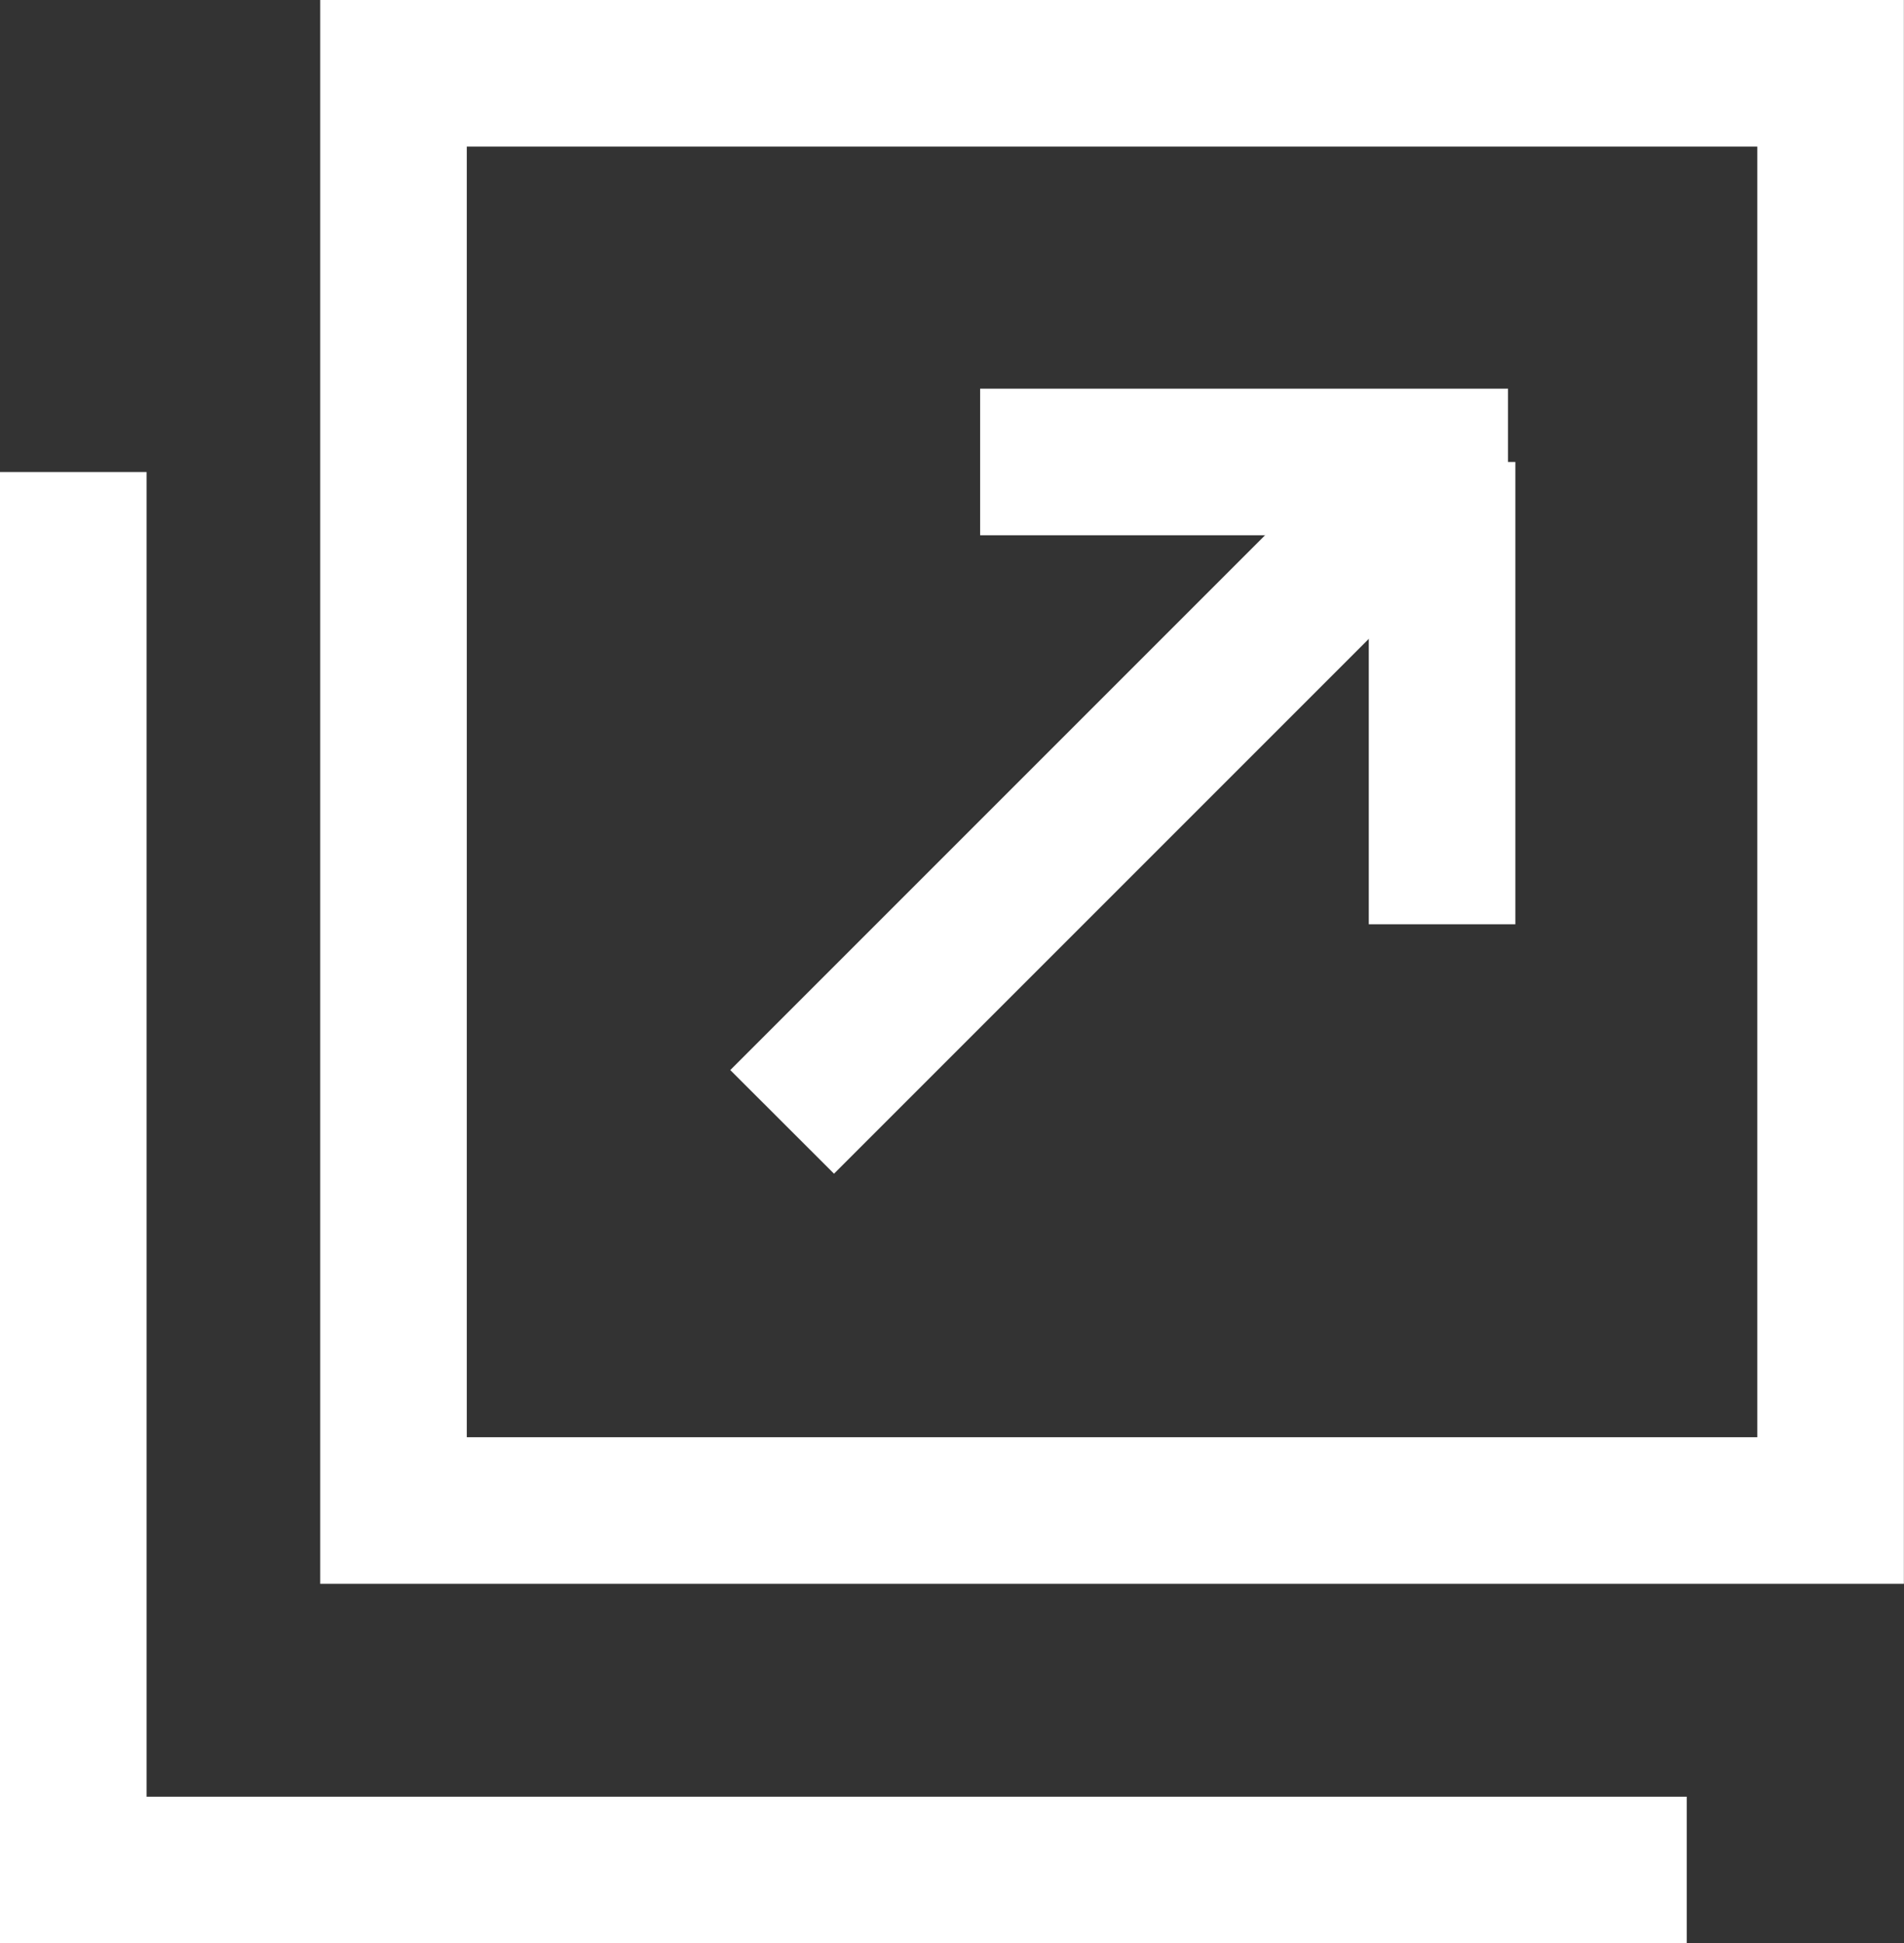
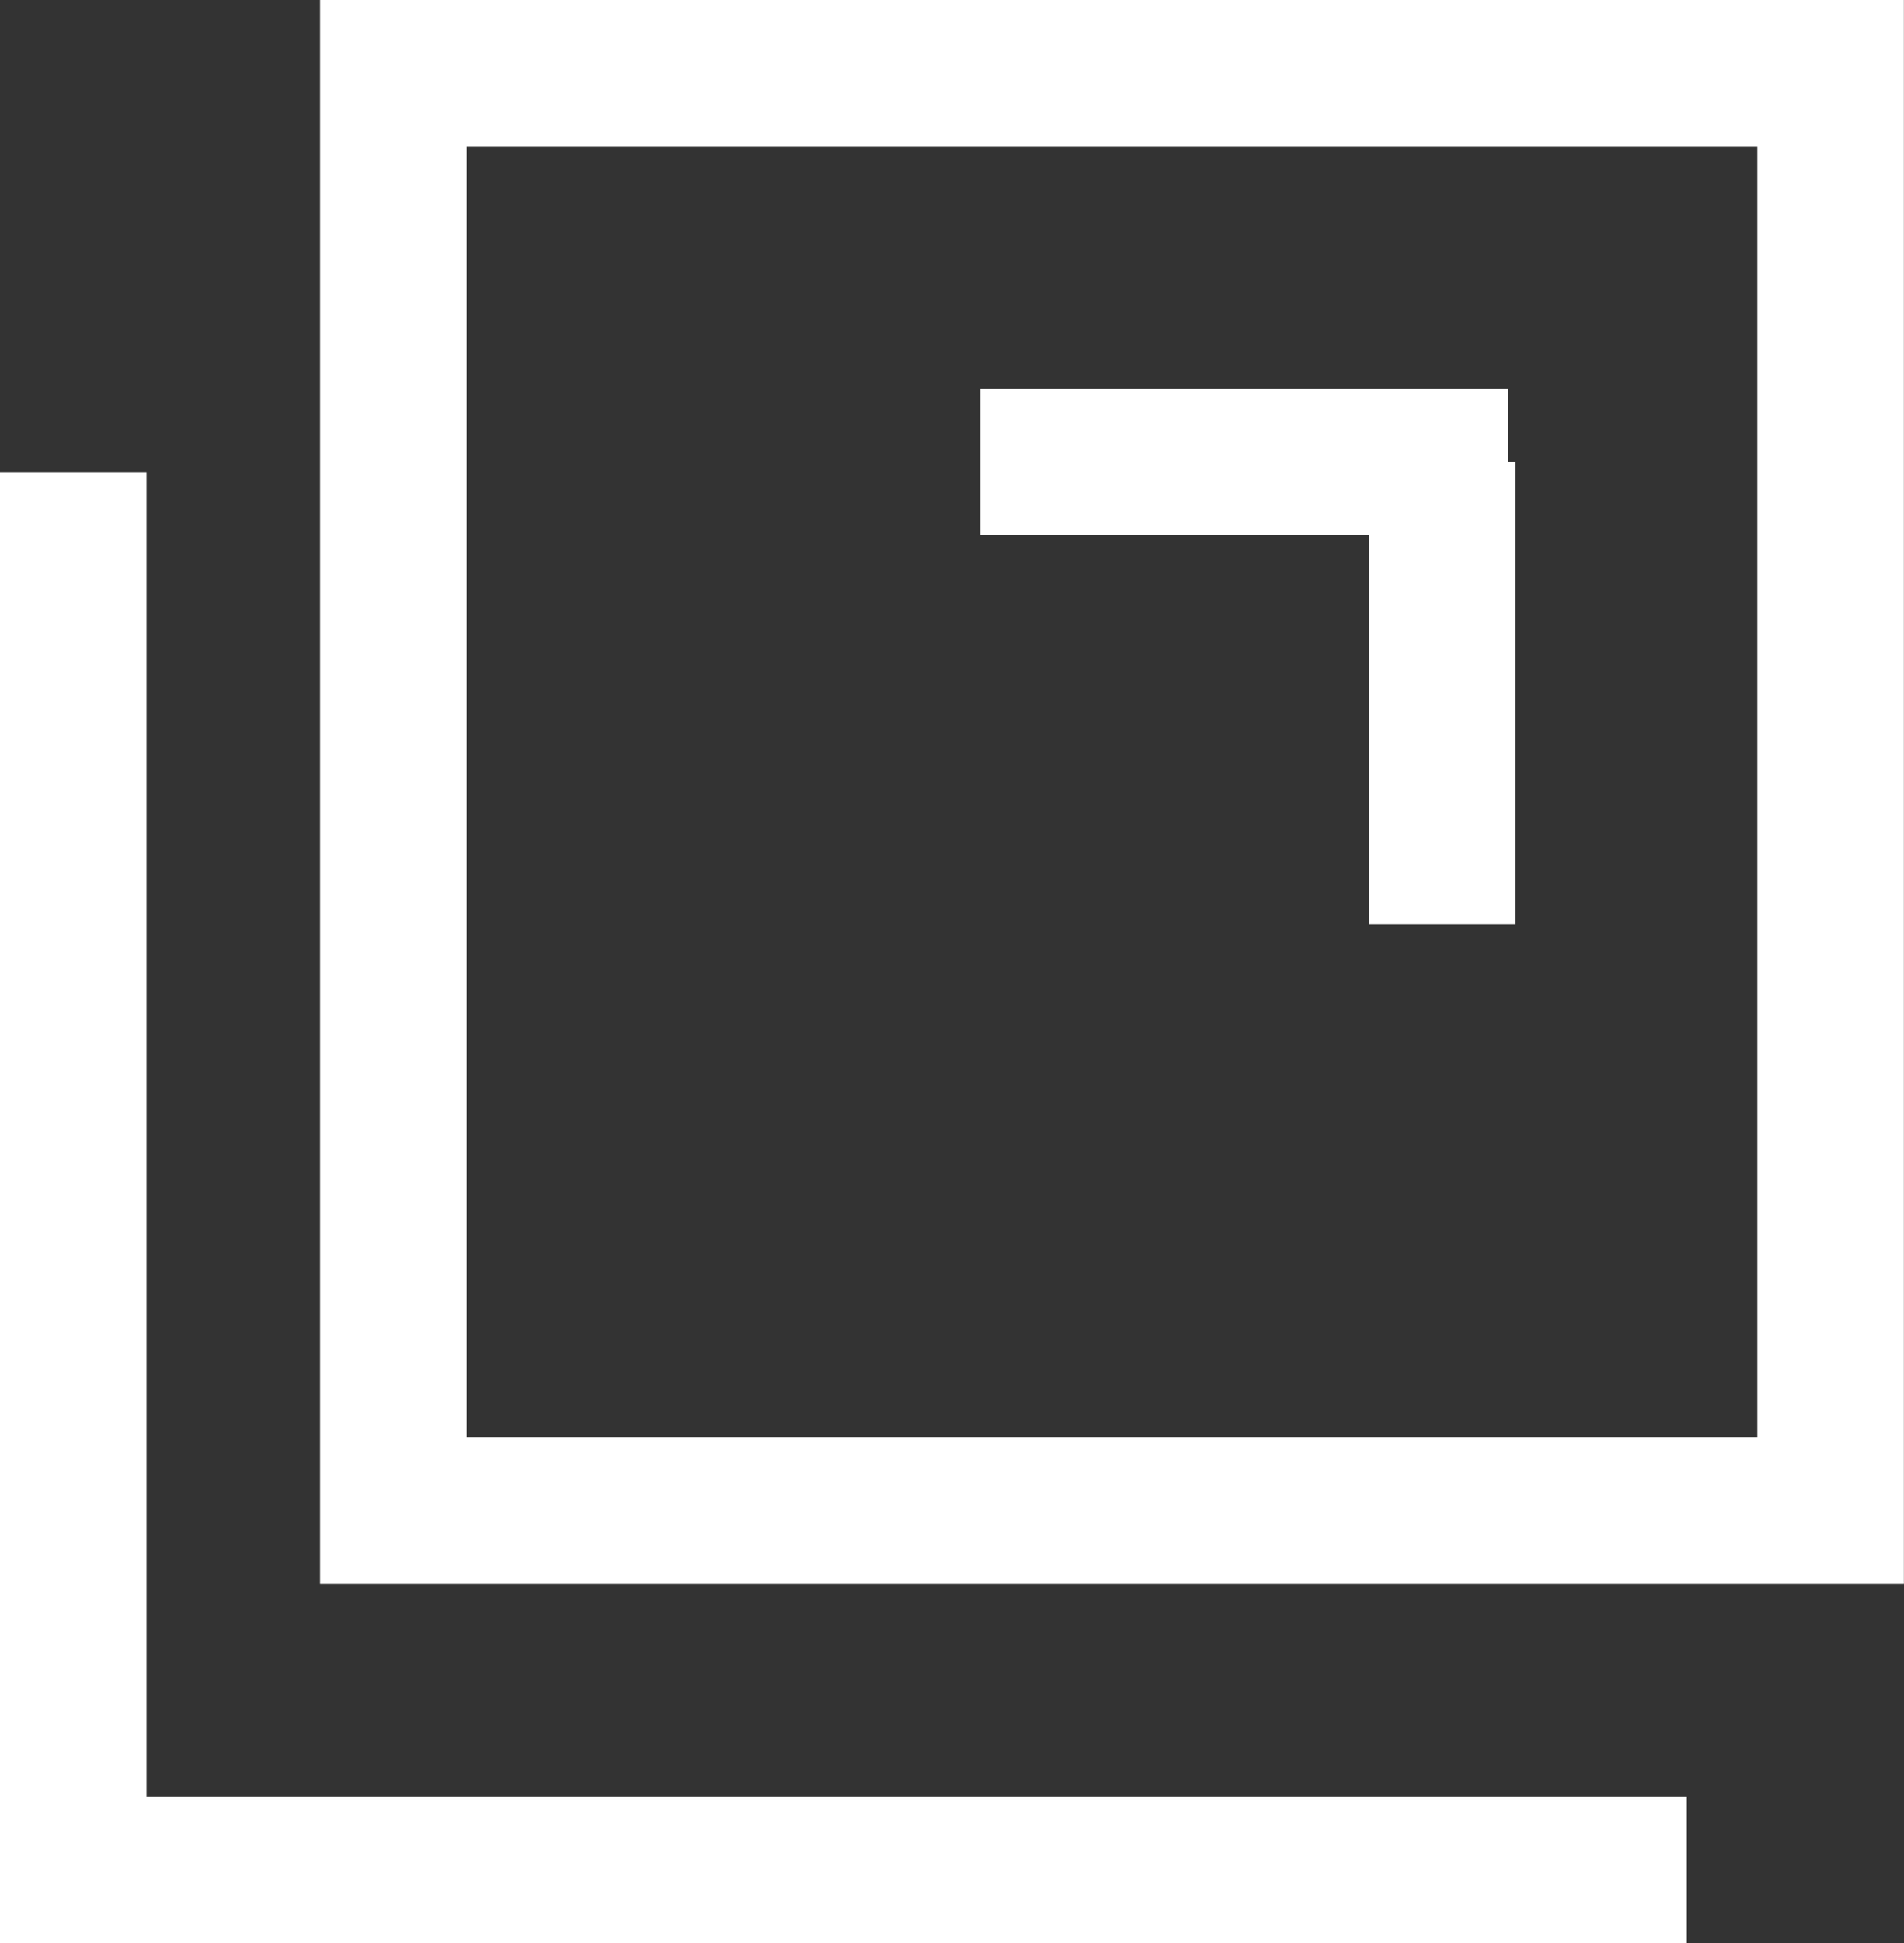
<svg xmlns="http://www.w3.org/2000/svg" width="16.887" height="17.234" viewBox="0 0 16.887 17.234">
  <rect x="0" y="0" width="16.887" height="17.234" fill="#333333" stroke="none" />
  <defs>
    <style>
      .cls-1 {
        fill: #fff;
      }
    </style>
  </defs>
  <g id="グループ_42010" data-name="グループ 42010" transform="translate(-359.479 -7798)">
-     <path id="長方形_6255" data-name="長方形 6255" class="cls-1" d="M1.3,1.3V12.746H12.746V1.3H1.3M0,0H14.046V14.046H0Z" transform="translate(362.319 7798)" />
+     <path id="長方形_6255" data-name="長方形 6255" class="cls-1" d="M1.3,1.3V12.746H12.746V1.3H1.3M0,0H14.046V14.046H0" transform="translate(362.319 7798)" />
    <path id="パス_21210" data-name="パス 21210" class="cls-1" d="M-4368.561,1620.624h-14.96v-13.048h1.3v11.748h13.66Z" transform="translate(4743 6194.61)" />
-     <path id="線_295" data-name="線 295" class="cls-1" d="M.46,6.312-.46,5.393,5.393-.46,6.312.46Z" transform="translate(366.416 7802.097)" />
    <path id="線_296" data-name="線 296" class="cls-1" d="M.65,4.1H-.65V0H.65Z" transform="translate(372.269 7802.097)" />
    <path id="線_297" data-name="線 297" class="cls-1" d="M4.682.65H0V-.65H4.682Z" transform="translate(368.172 7802.097)" />
  </g>
</svg>